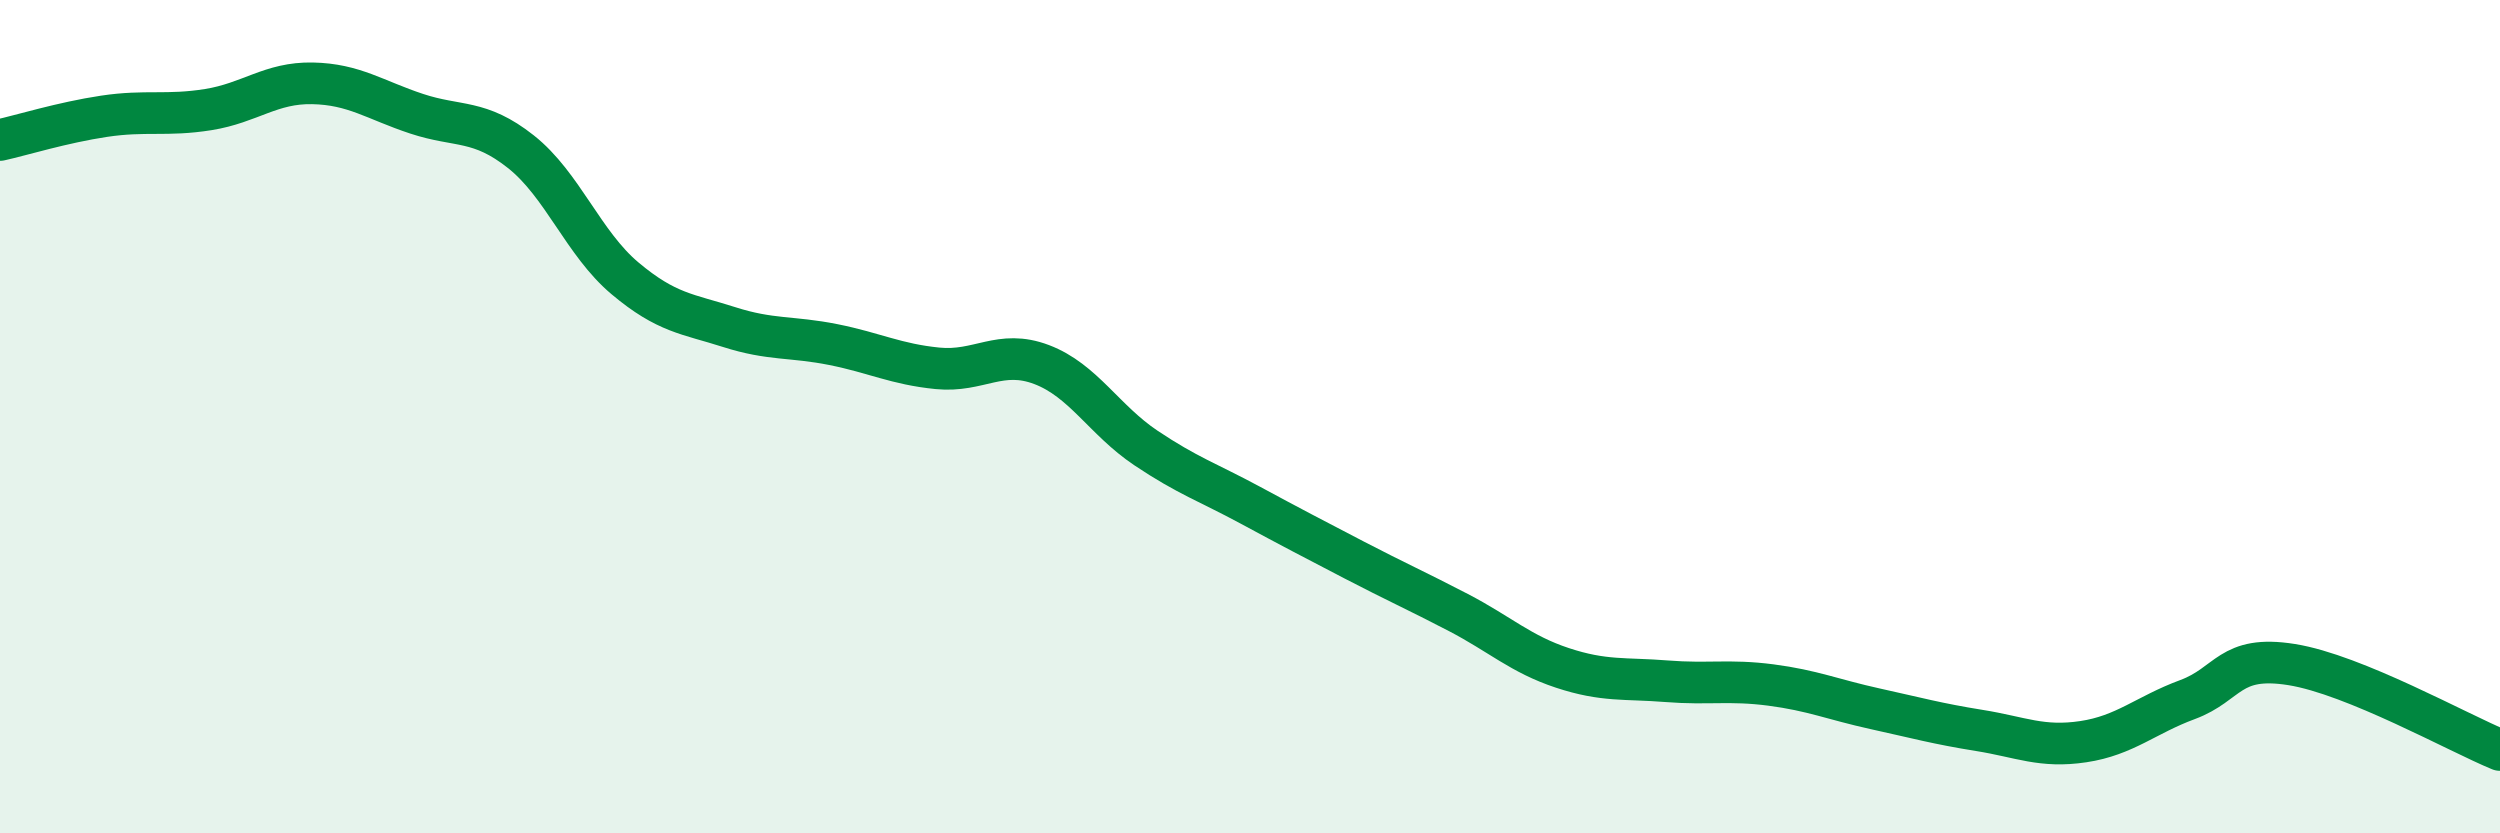
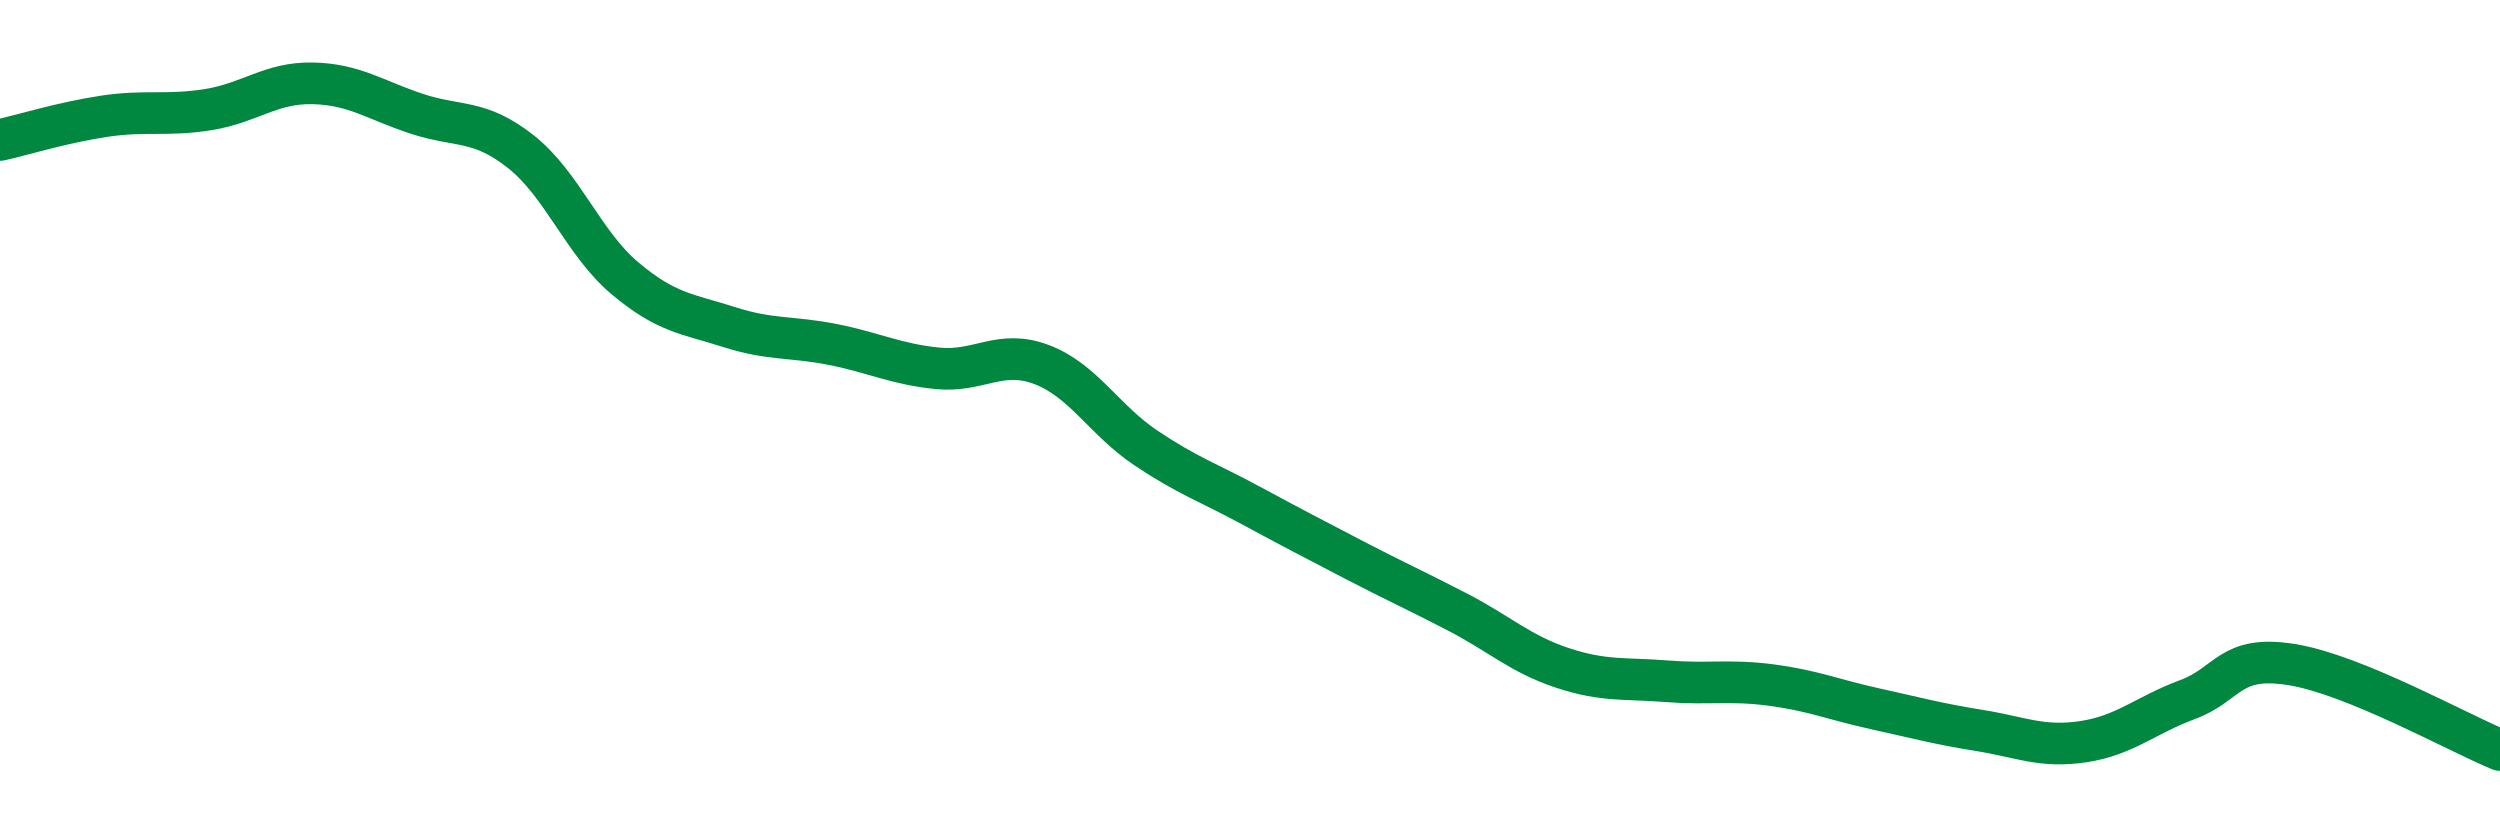
<svg xmlns="http://www.w3.org/2000/svg" width="60" height="20" viewBox="0 0 60 20">
-   <path d="M 0,3.36 C 0.5,3.25 1.5,2.94 2.5,2.79 C 3.5,2.64 4,2.79 5,2.63 C 6,2.47 6.5,1.98 7.5,2 C 8.5,2.02 9,2.4 10,2.73 C 11,3.06 11.5,2.85 12.5,3.64 C 13.5,4.43 14,5.84 15,6.68 C 16,7.52 16.5,7.53 17.5,7.85 C 18.5,8.17 19,8.07 20,8.27 C 21,8.47 21.5,8.74 22.5,8.84 C 23.5,8.94 24,8.37 25,8.75 C 26,9.13 26.5,10.08 27.5,10.75 C 28.5,11.42 29,11.58 30,12.12 C 31,12.66 31.5,12.92 32.5,13.44 C 33.5,13.96 34,14.18 35,14.7 C 36,15.22 36.5,15.7 37.5,16.03 C 38.5,16.36 39,16.27 40,16.35 C 41,16.43 41.5,16.31 42.5,16.44 C 43.5,16.57 44,16.79 45,17.01 C 46,17.23 46.5,17.37 47.5,17.53 C 48.5,17.69 49,17.95 50,17.8 C 51,17.65 51.5,17.16 52.5,16.79 C 53.5,16.42 53.5,15.71 55,15.95 C 56.5,16.19 59,17.59 60,18L60 20L0 20Z" fill="#008740" opacity="0.1" stroke-linecap="round" stroke-linejoin="round" />
  <path d="M 0,3.36 C 0.5,3.25 1.5,2.94 2.5,2.79 C 3.5,2.64 4,2.79 5,2.63 C 6,2.47 6.5,1.98 7.5,2 C 8.5,2.02 9,2.4 10,2.73 C 11,3.06 11.5,2.85 12.5,3.64 C 13.5,4.43 14,5.84 15,6.68 C 16,7.52 16.5,7.53 17.5,7.85 C 18.5,8.17 19,8.07 20,8.27 C 21,8.47 21.5,8.74 22.5,8.84 C 23.5,8.94 24,8.37 25,8.75 C 26,9.13 26.5,10.08 27.5,10.75 C 28.5,11.42 29,11.58 30,12.12 C 31,12.66 31.5,12.92 32.5,13.44 C 33.5,13.96 34,14.18 35,14.7 C 36,15.22 36.5,15.7 37.5,16.03 C 38.5,16.36 39,16.27 40,16.35 C 41,16.43 41.5,16.31 42.5,16.44 C 43.5,16.57 44,16.79 45,17.01 C 46,17.23 46.5,17.37 47.5,17.53 C 48.5,17.69 49,17.95 50,17.8 C 51,17.65 51.5,17.16 52.5,16.79 C 53.5,16.42 53.5,15.71 55,15.95 C 56.5,16.19 59,17.59 60,18" stroke="#008740" stroke-width="1" fill="none" stroke-linecap="round" stroke-linejoin="round" />
</svg>